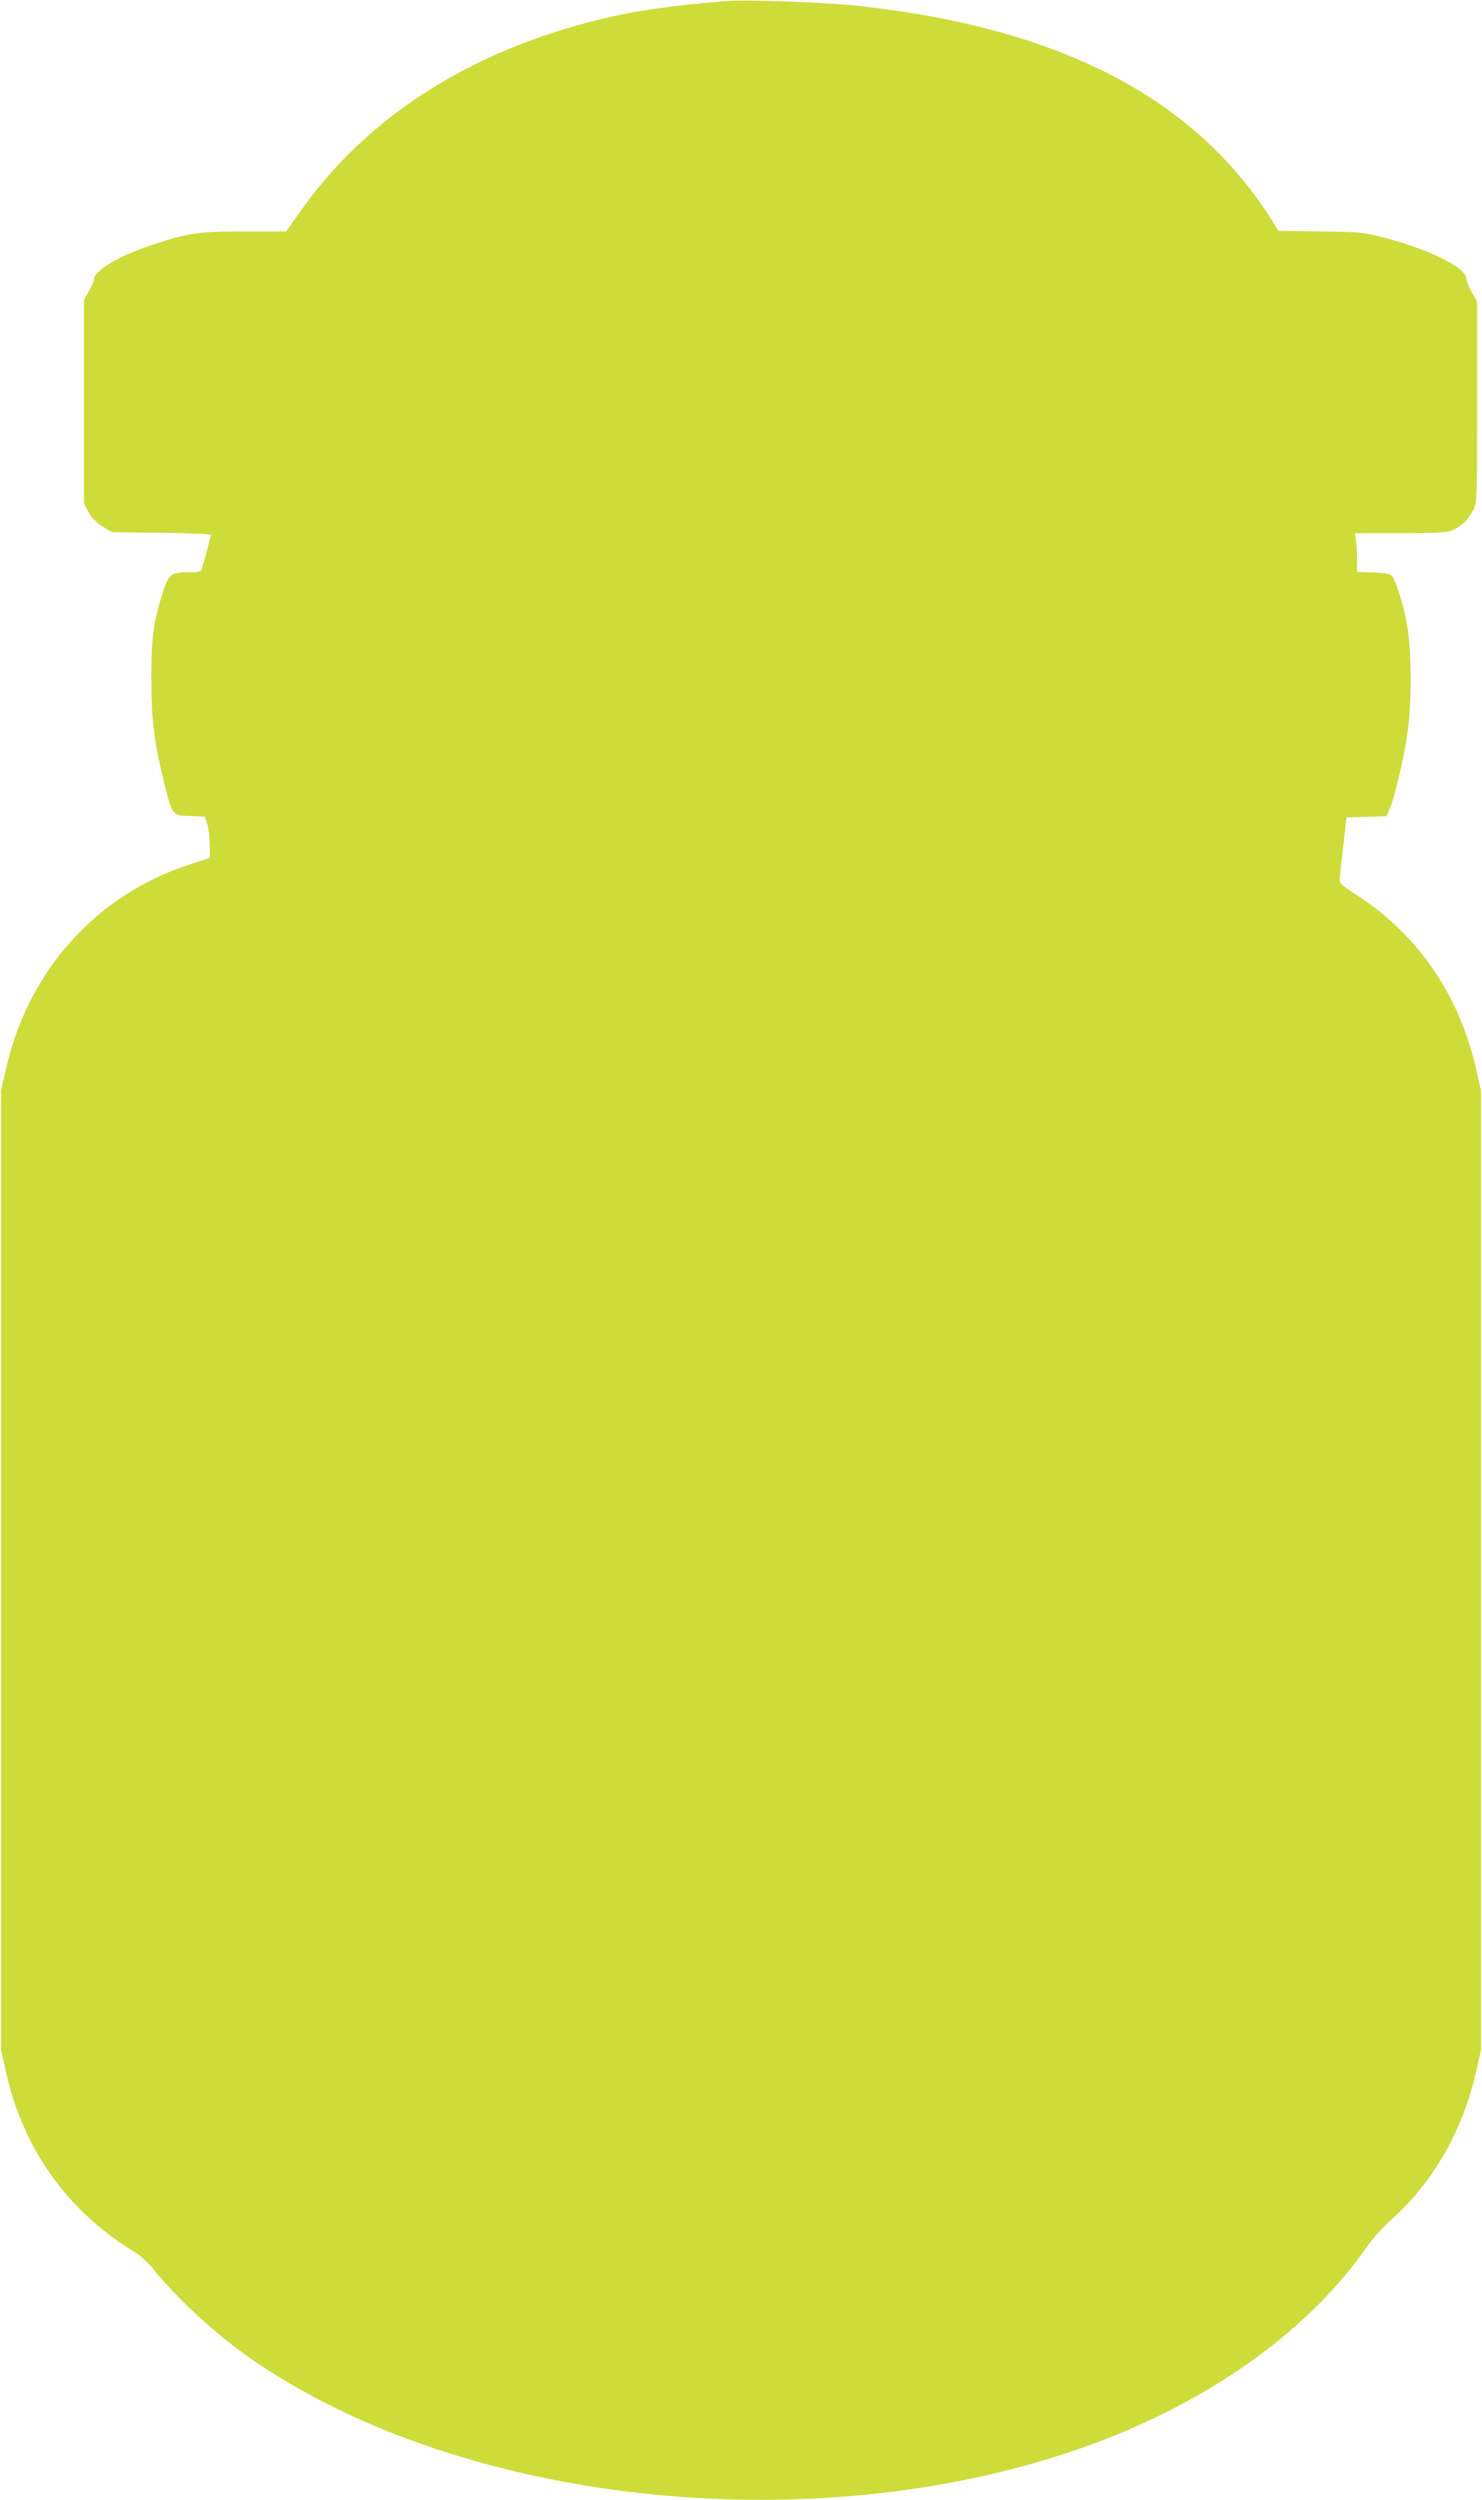
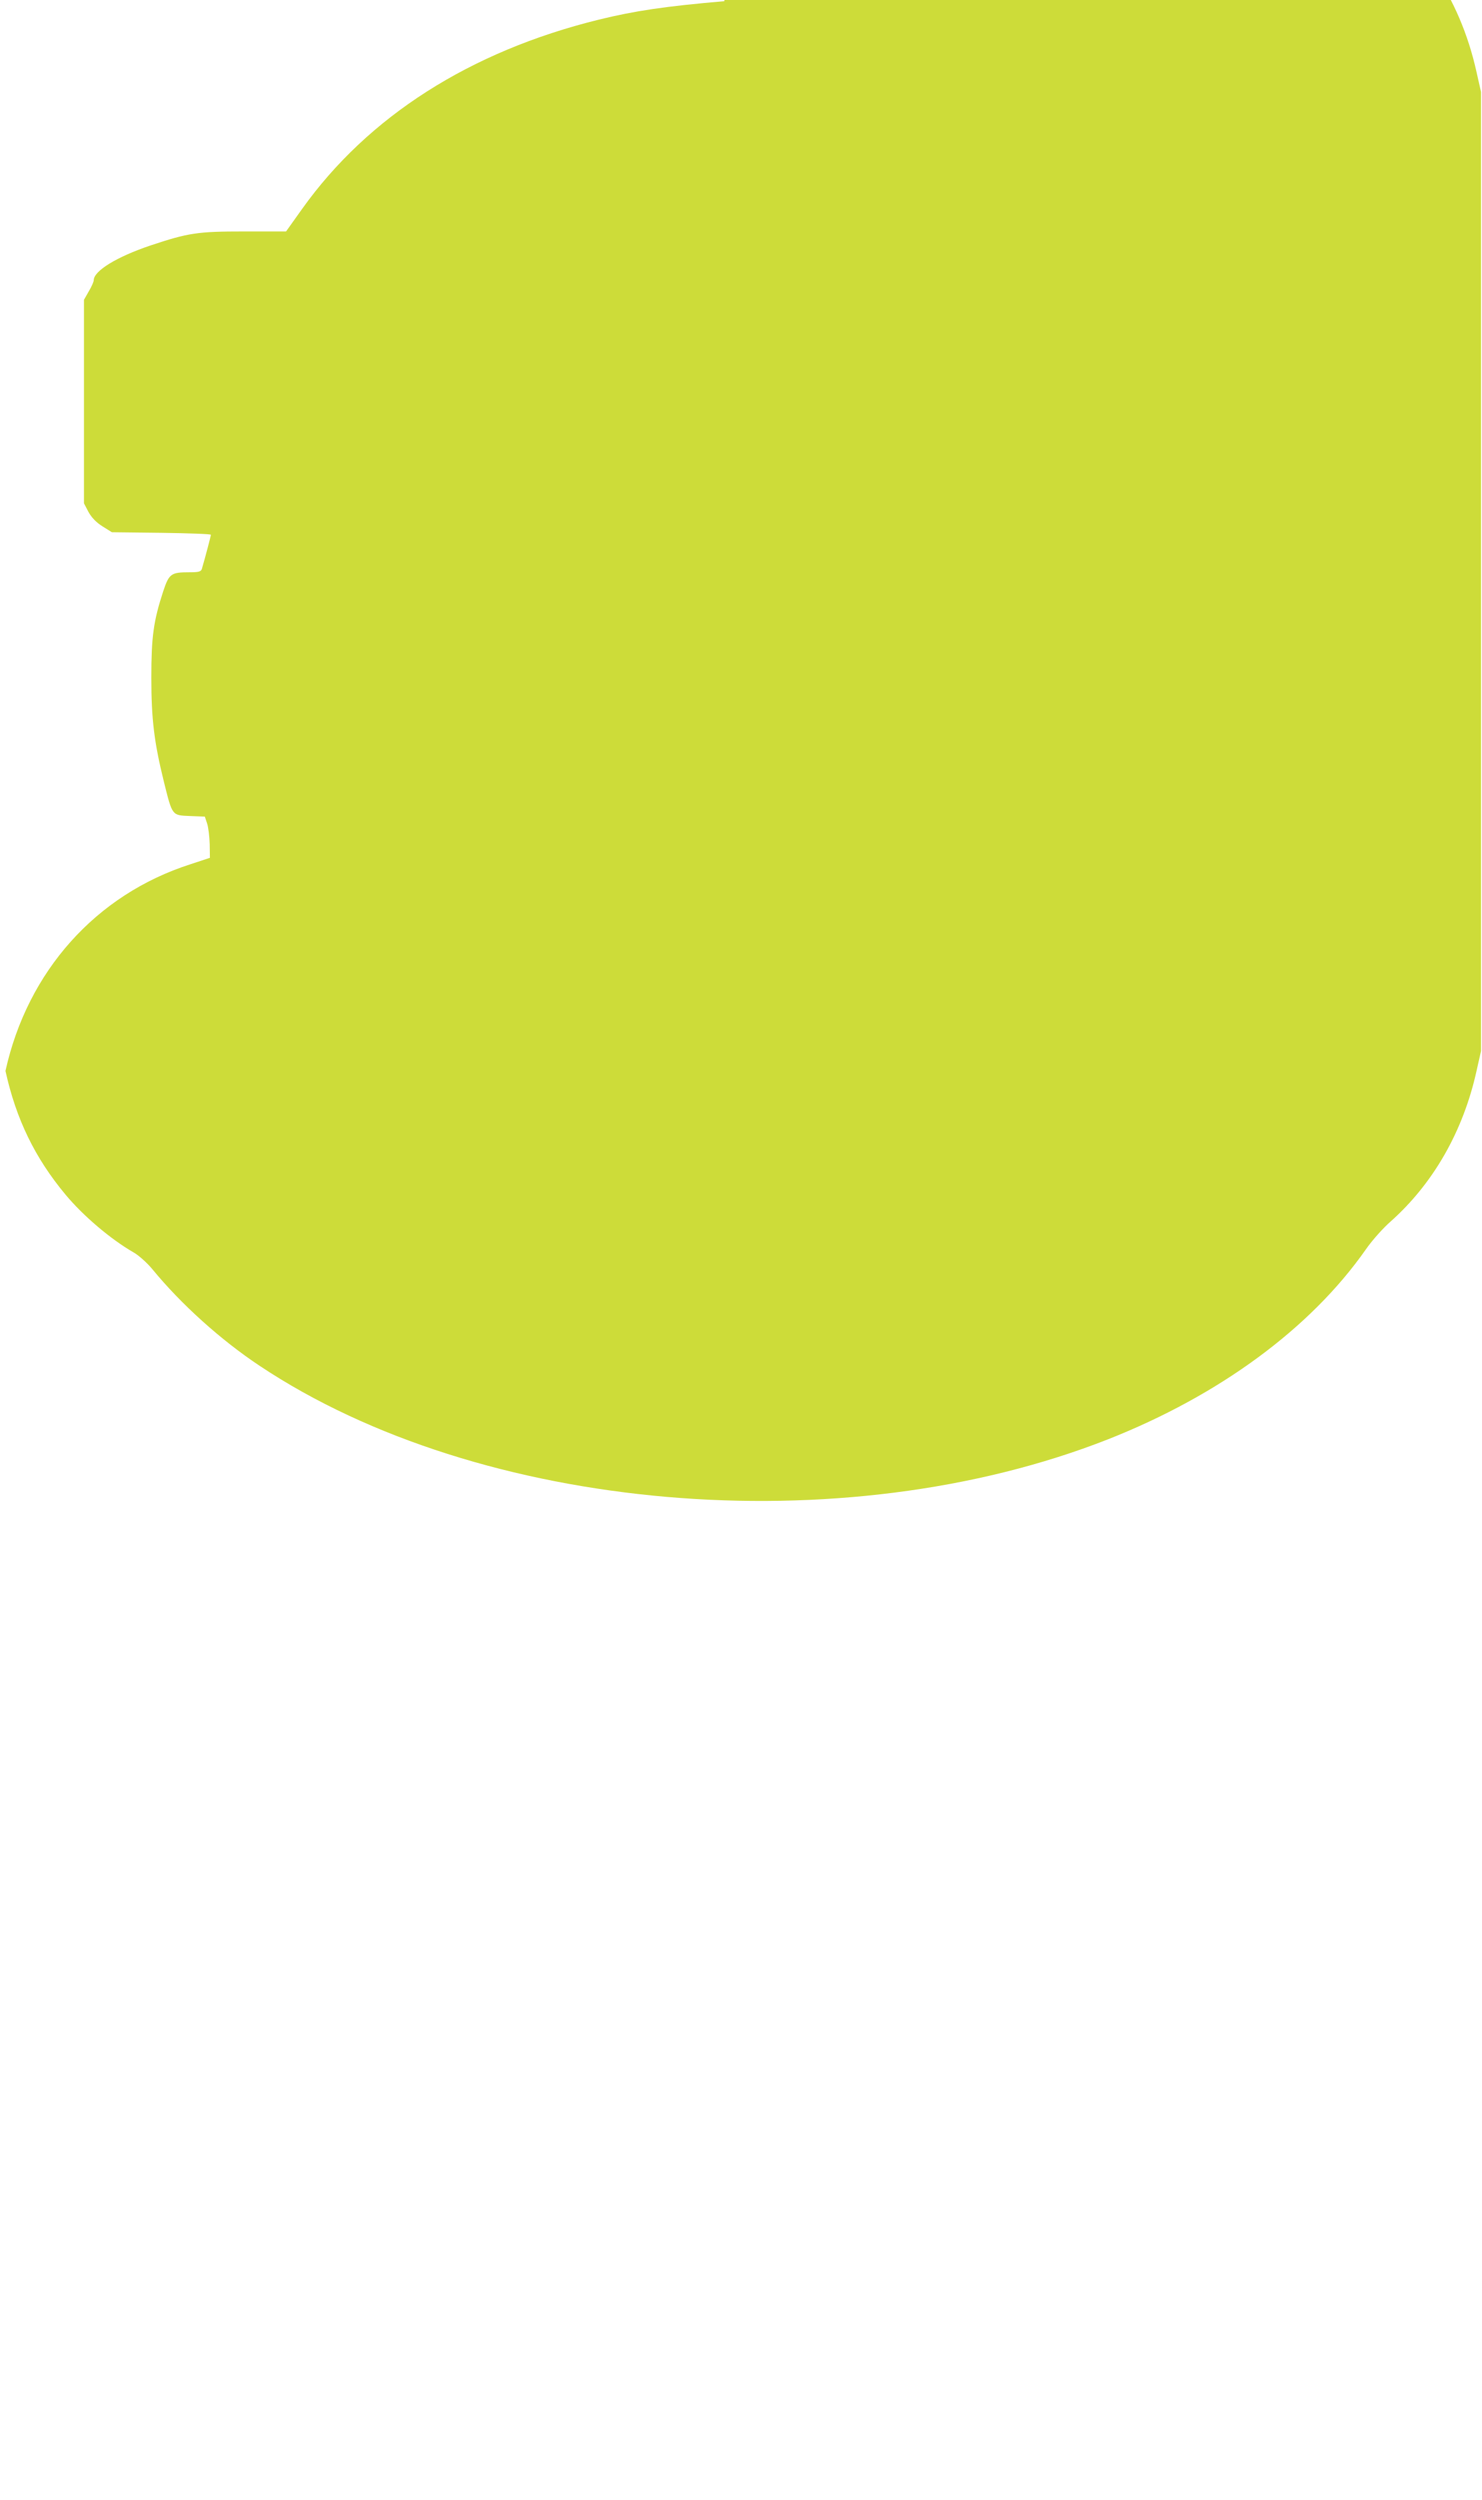
<svg xmlns="http://www.w3.org/2000/svg" version="1.0" width="759pt" height="1280pt" viewBox="0 0 759 1280" preserveAspectRatio="xMidYMid meet">
  <g transform="translate(0,1280) scale(0.1,-0.1)" fill="#cddc39" stroke="none">
-     <path d="M3710 12794 c-301 -26 -458 -49 -645 -95 -657 -162 -1180 -495 -1518 -969 l-82 -115 -215 0 c-238 0 -285 -7 -480 -72 -172 -58 -290 -130 -290 -178 0 -7 -11 -33 -25 -56 l-25 -44 0 -521 0 -521 23 -44 c16 -29 40 -54 72 -74 l48 -30 254 -3 c139 -2 253 -6 253 -10 0 -7 -32 -127 -46 -174 -4 -15 -17 -18 -64 -18 -94 0 -104 -7 -134 -97 -50 -153 -61 -233 -61 -443 0 -214 15 -332 64 -531 44 -177 41 -173 133 -177 l77 -3 12 -36 c6 -19 12 -67 13 -106 l1 -69 -100 -33 c-483 -155 -834 -547 -947 -1058 l-23 -102 0 -2455 0 -2455 23 -102 c54 -246 151 -446 308 -634 90 -108 230 -227 346 -294 26 -14 71 -54 99 -88 146 -178 350 -362 549 -494 1129 -752 2982 -912 4345 -376 570 225 1037 568 1320 972 31 45 88 109 127 143 219 195 372 463 440 771 l23 102 0 2455 0 2455 -23 102 c-86 389 -302 703 -625 908 -57 36 -77 54 -76 69 0 12 8 89 18 171 l17 150 103 3 102 3 16 37 c26 61 71 253 90 379 26 177 23 456 -6 591 -20 98 -50 189 -71 222 -7 11 -33 16 -95 19 l-85 3 0 68 c0 37 -3 82 -6 99 l-6 31 231 0 c186 0 239 3 269 15 47 20 78 50 105 100 22 39 22 47 22 555 l0 515 -27 49 c-16 27 -28 57 -28 68 0 58 -190 152 -435 215 -90 23 -122 26 -314 28 l-214 3 -28 46 c-394 632 -1086 993 -2124 1106 -178 19 -578 33 -685 24z" />
+     <path d="M3710 12794 c-301 -26 -458 -49 -645 -95 -657 -162 -1180 -495 -1518 -969 l-82 -115 -215 0 c-238 0 -285 -7 -480 -72 -172 -58 -290 -130 -290 -178 0 -7 -11 -33 -25 -56 l-25 -44 0 -521 0 -521 23 -44 c16 -29 40 -54 72 -74 l48 -30 254 -3 c139 -2 253 -6 253 -10 0 -7 -32 -127 -46 -174 -4 -15 -17 -18 -64 -18 -94 0 -104 -7 -134 -97 -50 -153 -61 -233 -61 -443 0 -214 15 -332 64 -531 44 -177 41 -173 133 -177 l77 -3 12 -36 c6 -19 12 -67 13 -106 l1 -69 -100 -33 c-483 -155 -834 -547 -947 -1058 c54 -246 151 -446 308 -634 90 -108 230 -227 346 -294 26 -14 71 -54 99 -88 146 -178 350 -362 549 -494 1129 -752 2982 -912 4345 -376 570 225 1037 568 1320 972 31 45 88 109 127 143 219 195 372 463 440 771 l23 102 0 2455 0 2455 -23 102 c-86 389 -302 703 -625 908 -57 36 -77 54 -76 69 0 12 8 89 18 171 l17 150 103 3 102 3 16 37 c26 61 71 253 90 379 26 177 23 456 -6 591 -20 98 -50 189 -71 222 -7 11 -33 16 -95 19 l-85 3 0 68 c0 37 -3 82 -6 99 l-6 31 231 0 c186 0 239 3 269 15 47 20 78 50 105 100 22 39 22 47 22 555 l0 515 -27 49 c-16 27 -28 57 -28 68 0 58 -190 152 -435 215 -90 23 -122 26 -314 28 l-214 3 -28 46 c-394 632 -1086 993 -2124 1106 -178 19 -578 33 -685 24z" />
  </g>
</svg>